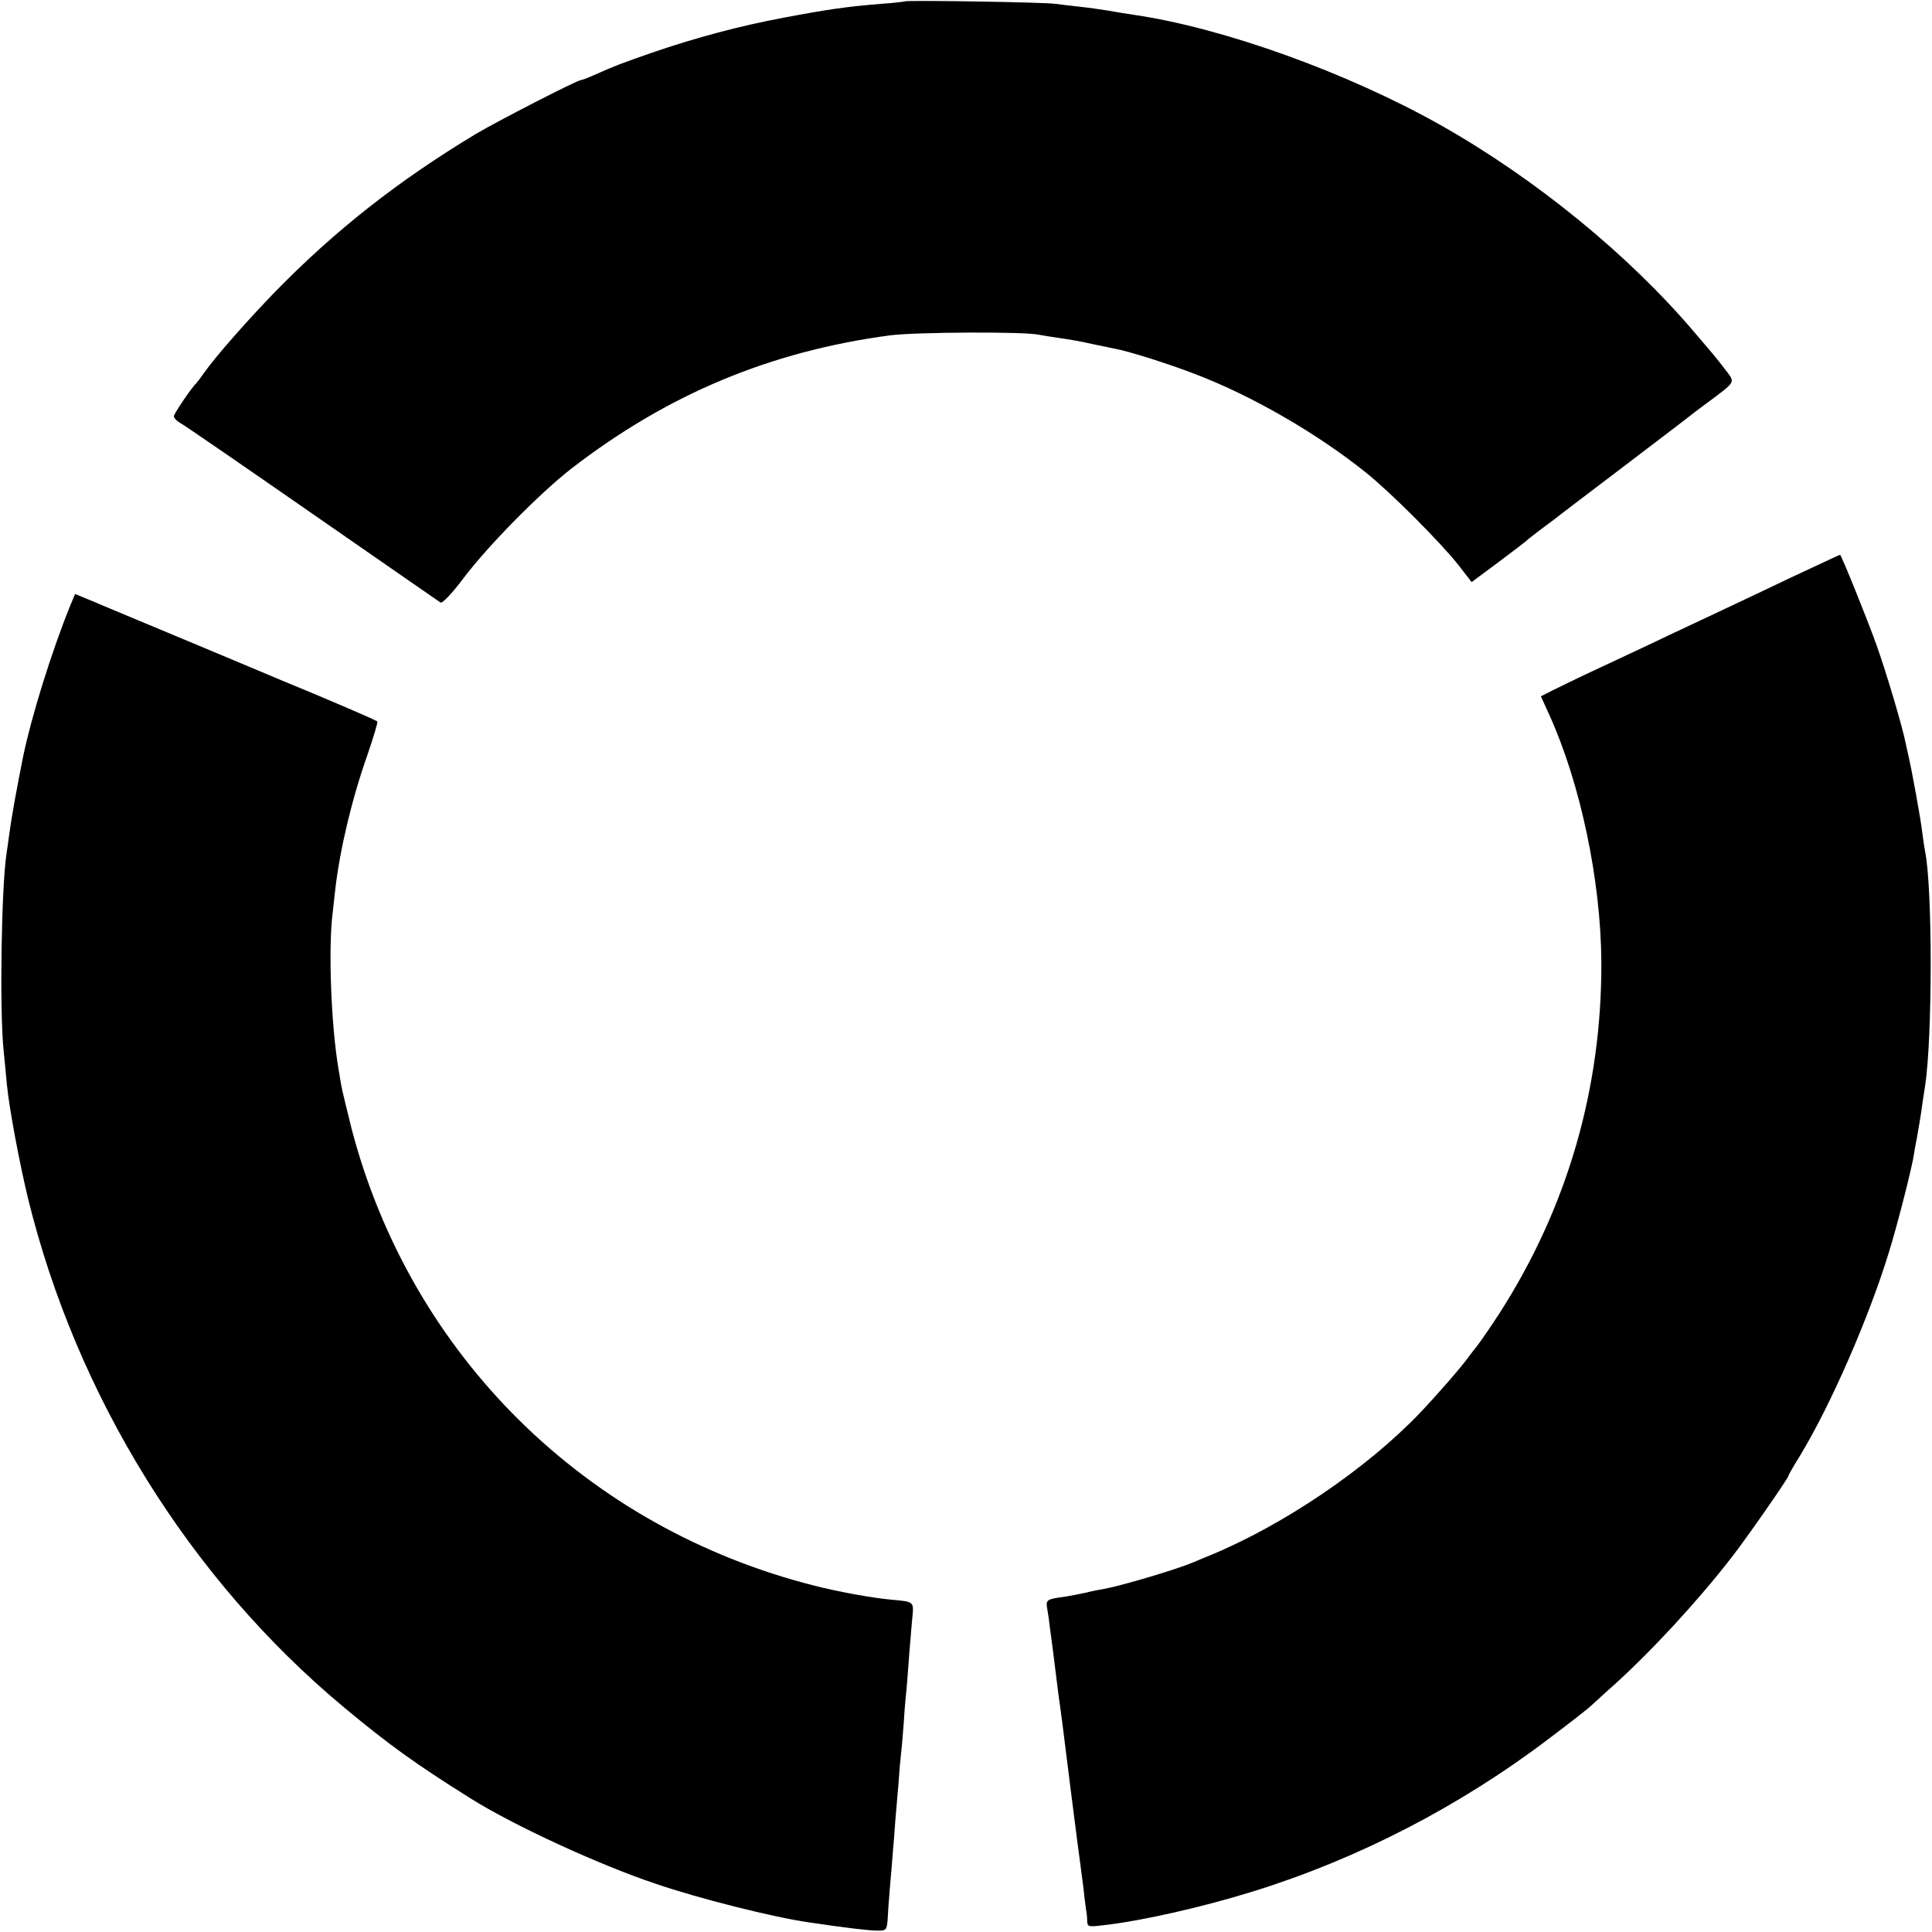
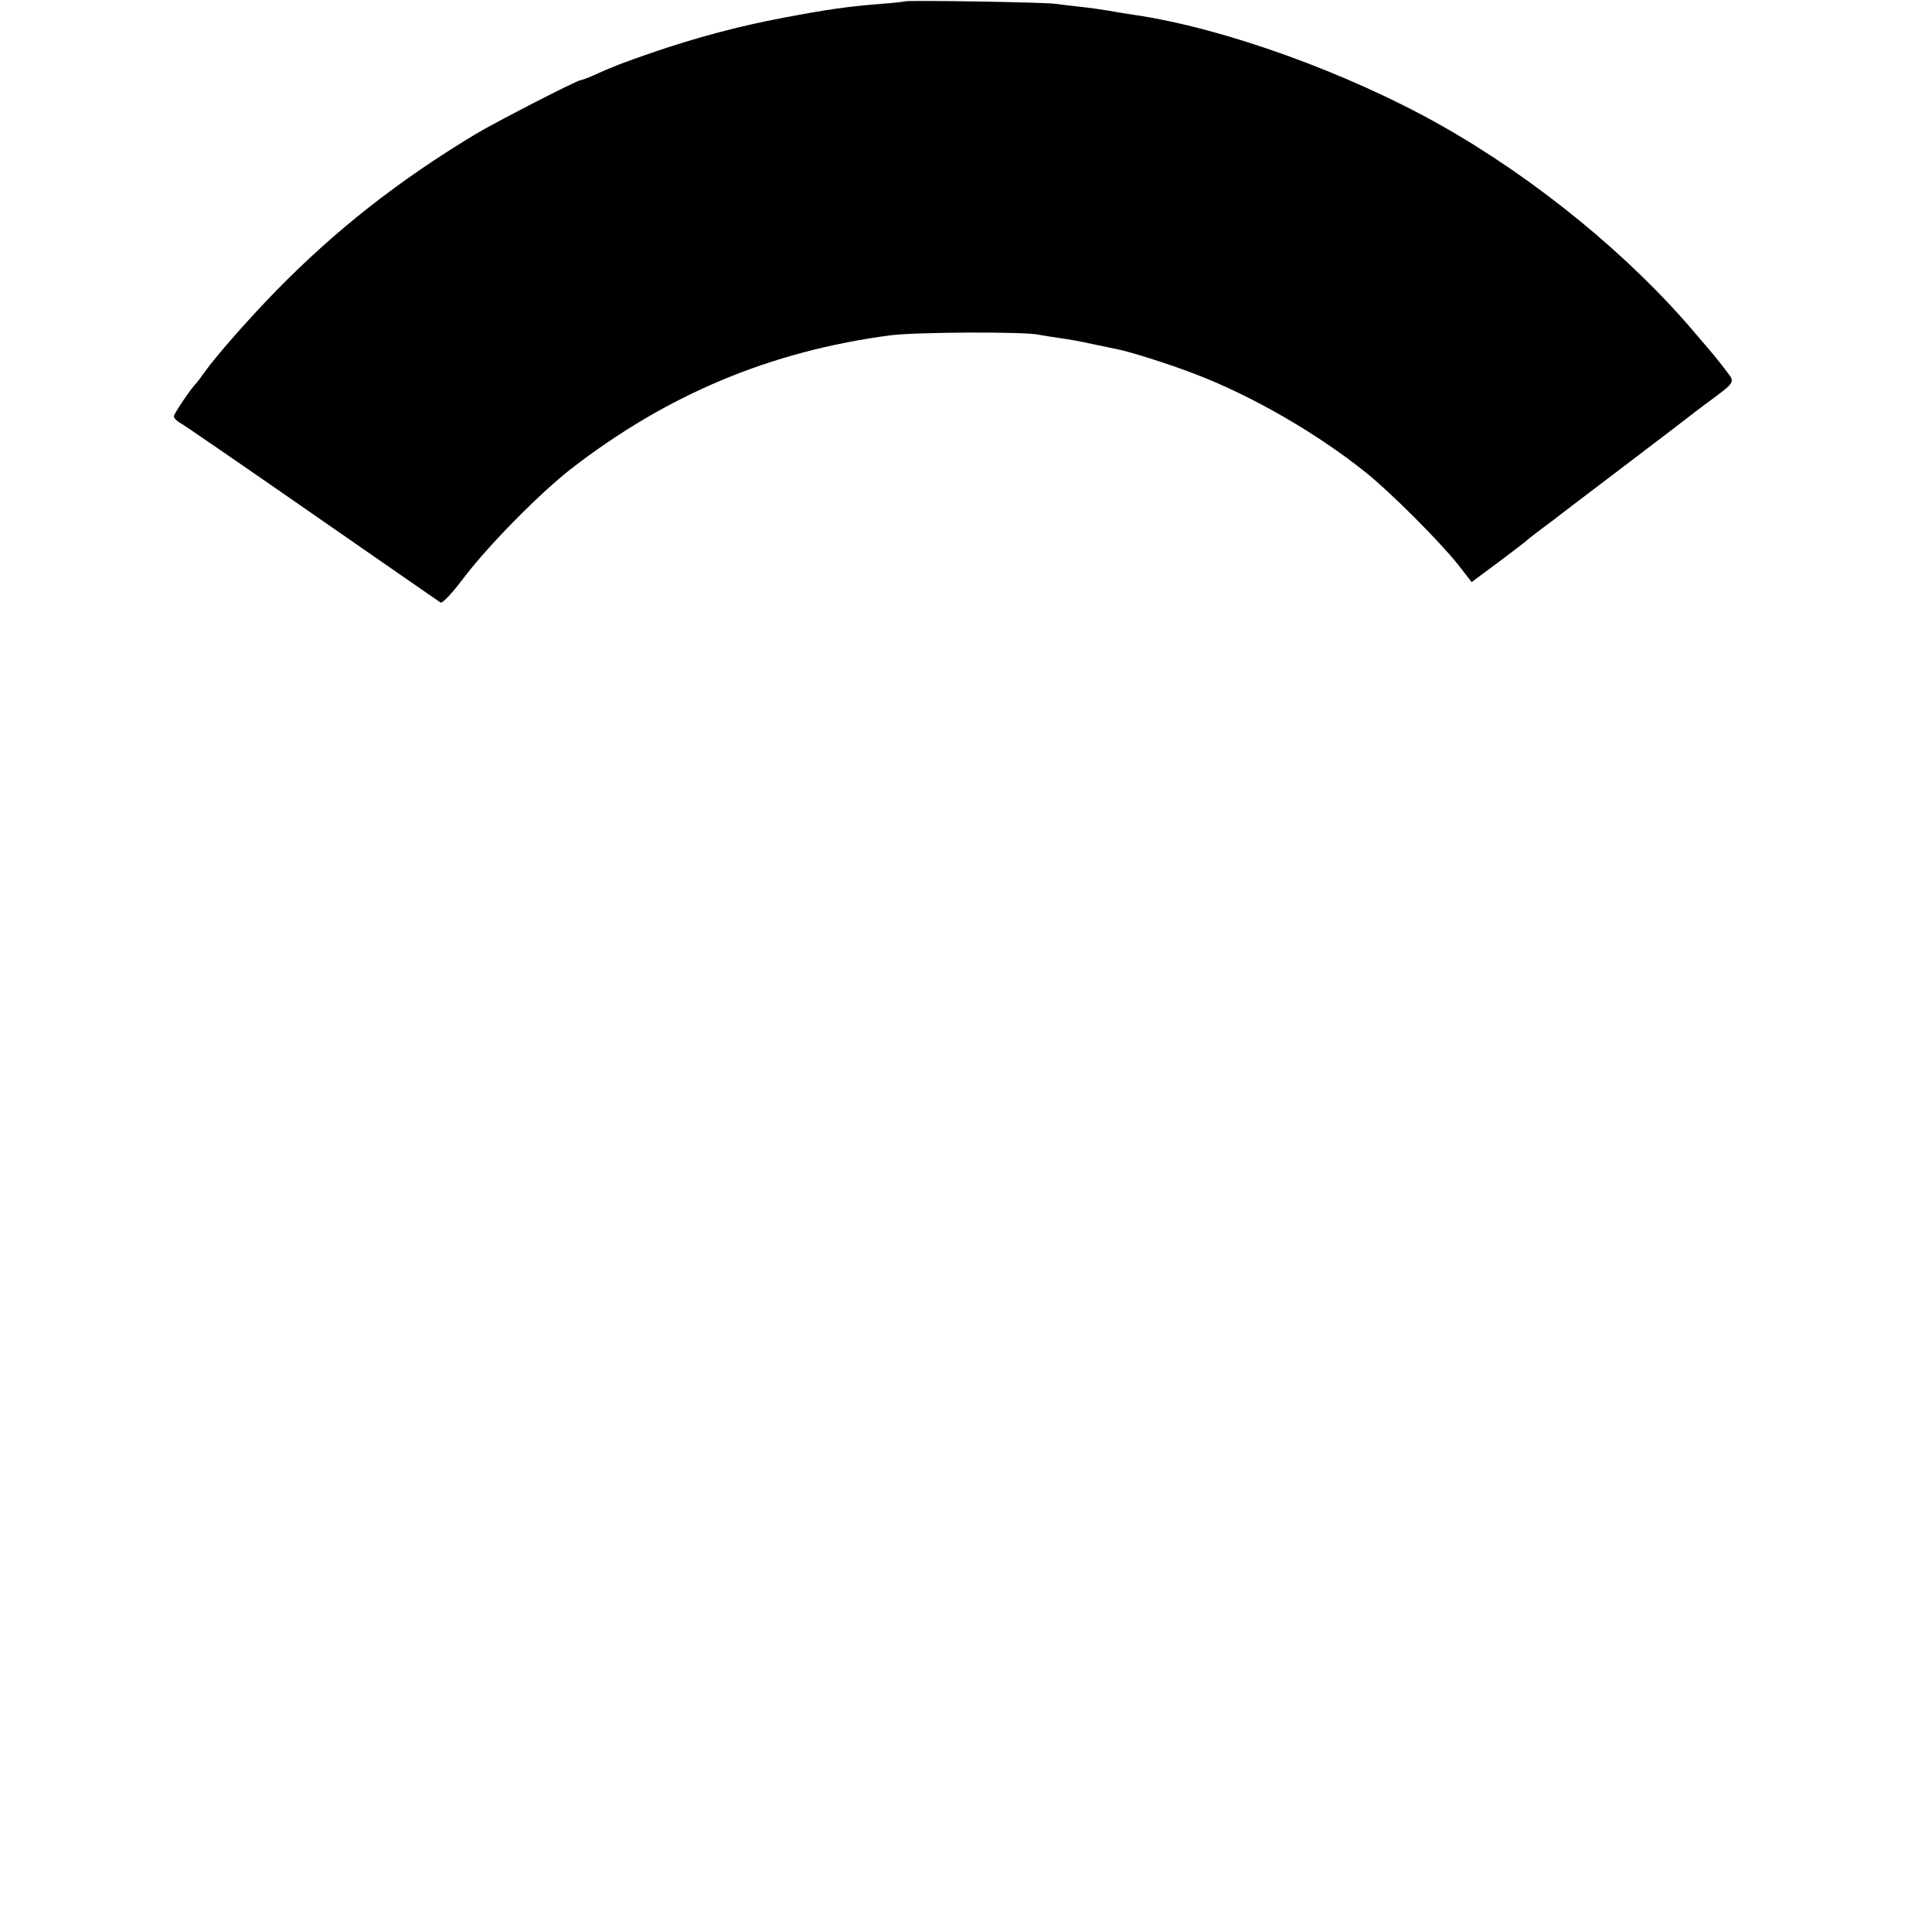
<svg xmlns="http://www.w3.org/2000/svg" version="1.0" width="700pt" height="700pt" viewBox="0 0 700 700" preserveAspectRatio="xMidYMid meet">
  <g transform="translate(0,700) scale(0.1,-0.1)" fill="#000000" stroke="none">
    <path d="M3278 6995 c-1 -1 -41 -6 -87 -9 -122 -10 -193 -20 -351 -50 -160 -30 -318 -72 -478 -127 -112 -39 -131 -46 -214 -83 -20 -9 -39 -16 -43 -16 -13 0 -305 -150 -382 -196 -282 -170 -509 -349 -725 -570 -102 -105 -217 -236 -258 -294 -13 -19 -27 -37 -30 -40 -15 -13 -80 -109 -80 -118 0 -6 9 -16 19 -22 11 -5 226 -153 478 -328 252 -175 463 -321 469 -325 7 -4 41 32 84 89 91 120 278 309 390 396 348 269 720 425 1155 483 94 12 490 14 540 2 11 -2 45 -8 75 -12 30 -4 82 -13 115 -21 33 -7 72 -15 87 -18 45 -8 192 -54 290 -92 204 -78 440 -214 618 -357 92 -74 268 -251 334 -334 l48 -62 97 72 c53 40 98 74 101 77 3 4 23 19 45 36 22 16 46 35 55 41 8 7 116 89 240 183 124 94 232 177 240 183 9 7 42 33 75 57 106 79 102 73 69 117 -16 21 -38 49 -50 63 -12 14 -41 48 -64 75 -237 280 -577 558 -921 752 -337 190 -787 352 -1109 399 -19 3 -60 9 -91 15 -31 5 -81 12 -110 15 -30 3 -67 8 -84 10 -34 6 -541 14 -547 9z" />
-     <path d="M6625 4971 c-22 -10 -83 -39 -135 -63 -52 -25 -174 -83 -270 -128 -96 -45 -217 -102 -267 -126 -51 -24 -137 -64 -190 -89 -54 -25 -116 -56 -139 -67 l-41 -21 30 -66 c113 -249 187 -599 189 -896 2 -458 -123 -890 -369 -1273 -31 -48 -67 -100 -80 -117 -13 -16 -27 -35 -31 -40 -26 -37 -117 -141 -177 -204 -194 -203 -494 -406 -760 -516 -22 -9 -49 -20 -60 -25 -61 -26 -256 -84 -325 -97 -14 -2 -44 -8 -68 -14 -23 -5 -59 -12 -80 -15 -59 -8 -63 -11 -58 -41 3 -16 8 -50 11 -78 4 -27 8 -61 10 -75 2 -14 6 -50 10 -80 4 -30 8 -66 10 -80 8 -55 16 -115 45 -350 17 -135 33 -256 35 -270 2 -14 7 -52 11 -84 3 -33 8 -67 9 -75 2 -9 4 -27 4 -40 1 -22 3 -23 54 -17 139 15 364 66 547 123 378 117 747 307 1070 552 69 52 139 106 155 121 17 15 54 50 84 76 138 125 305 306 427 464 53 68 204 285 204 293 0 3 19 36 42 73 111 183 249 499 321 734 32 102 87 320 92 360 1 8 5 31 9 50 9 51 16 91 21 130 3 19 7 49 10 65 27 179 27 719 0 850 -2 11 -7 41 -10 67 -5 47 -39 232 -50 278 -3 14 -8 36 -11 50 -11 56 -69 252 -104 350 -32 91 -129 330 -133 330 -1 0 -20 -9 -42 -19z" />
-     <path d="M255 4807 c-69 -170 -141 -403 -171 -547 -23 -116 -40 -207 -50 -279 -3 -25 -8 -57 -10 -71 -19 -120 -26 -571 -11 -715 4 -38 9 -95 12 -125 9 -89 44 -276 76 -410 176 -719 586 -1380 1144 -1845 166 -138 259 -205 460 -331 156 -98 464 -240 670 -309 157 -54 429 -122 555 -140 134 -20 219 -30 249 -30 32 0 34 2 37 40 1 22 5 78 9 125 4 47 9 101 10 120 2 19 6 71 9 115 4 44 9 107 12 140 2 33 6 80 9 105 3 25 7 77 10 115 2 39 7 93 10 120 2 28 7 86 10 130 4 44 8 101 11 128 5 54 5 54 -76 61 -68 6 -195 29 -280 51 -829 210 -1461 835 -1676 1655 -17 69 -35 141 -38 160 -3 19 -8 46 -10 60 -26 154 -37 431 -21 560 3 25 7 65 10 90 17 144 60 326 116 484 22 65 39 120 36 122 -4 5 -198 88 -347 149 -30 13 -167 70 -305 128 -238 99 -270 113 -340 142 -16 7 -47 20 -67 28 l-36 15 -17 -41z" />
  </g>
</svg>